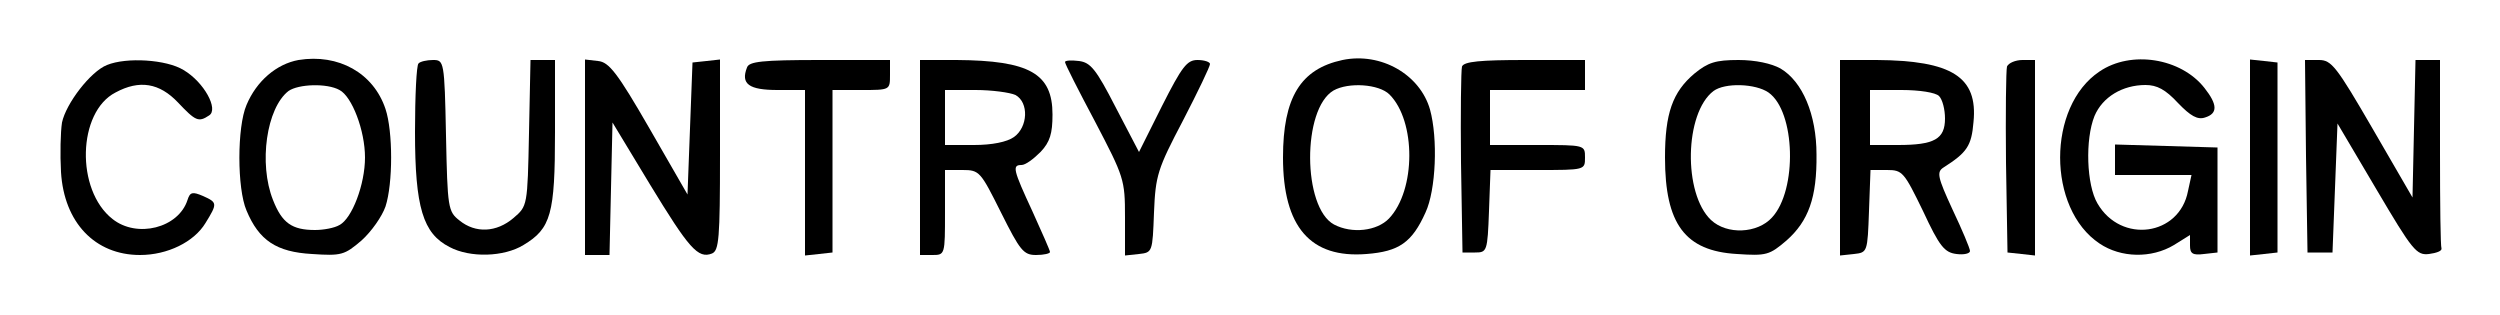
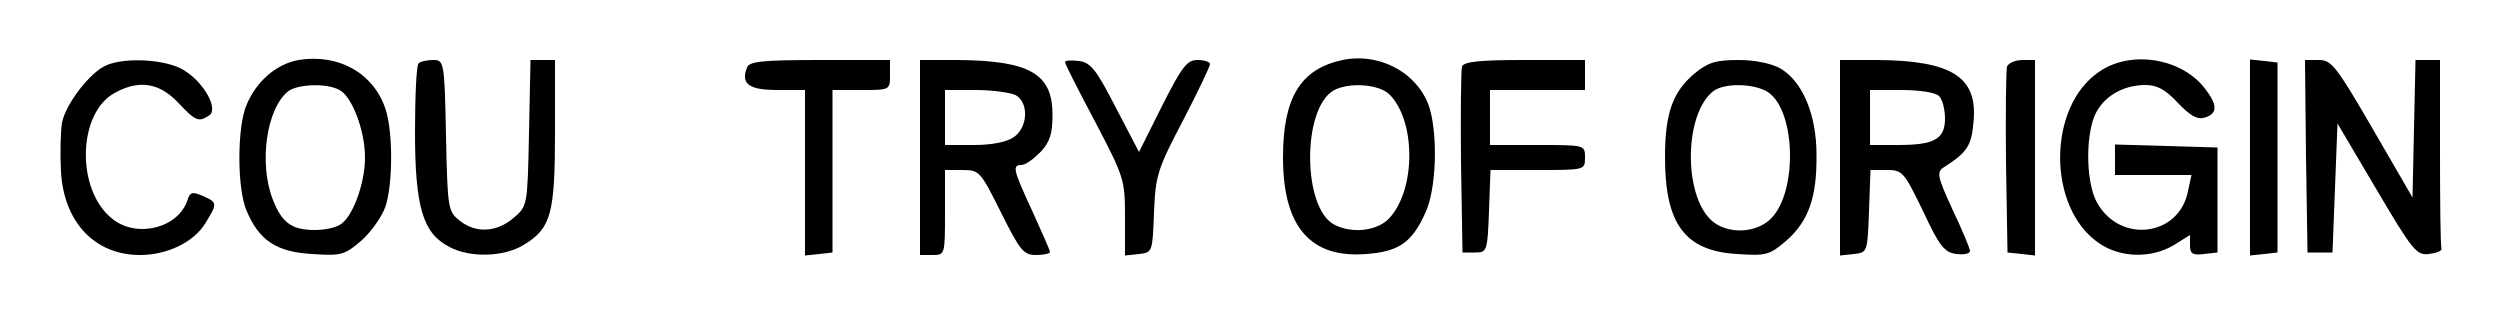
<svg xmlns="http://www.w3.org/2000/svg" version="1.0" width="500pt" height="63pt" viewBox="0 0 500 63" preserveAspectRatio="xMidYMid meet">
  <g transform="translate(0,63) scale(0.1,-0.1)" fill="#000000" stroke="none">
    <path d="M597 510 c-44 -8 -84 -42 -104 -90 -19 -44 -19 -167 0 -211 25 -60 60 -83 131 -87 59 -4 65 -2 99 27 20 18 41 48 48 68 15 46 15 150 0 195 -24 72 -94 111 -174 98z m82 -60 c25 -13 51 -81 51 -135 0 -54 -26 -122 -51 -135 -10 -6 -32 -10 -49 -10 -46 0 -66 14 -84 60 -29 73 -13 184 31 218 20 14 77 16 102 2z" />
    <path d="M2685 510 c-84 -18 -119 -75 -119 -195 0 -139 55 -202 167 -193 65 5 91 23 118 83 21 45 25 148 9 206 -20 70 -98 115 -175 99z m94 -69 c53 -53 53 -191 -1 -248 -24 -25 -74 -31 -110 -12 -63 34 -64 231 -1 268 30 17 91 13 112 -8z" />
    <path d="M214 500 c-33 -13 -82 -77 -90 -115 -3 -19 -4 -64 -2 -99 6 -101 68 -166 158 -166 55 0 108 26 131 64 24 39 24 41 -5 54 -21 9 -26 8 -31 -8 -18 -56 -101 -77 -150 -38 -74 58 -70 214 6 253 48 26 88 19 125 -20 35 -37 41 -40 62 -26 20 12 -10 67 -51 91 -34 21 -114 26 -153 10z" />
    <path d="M837 503 c-4 -3 -7 -65 -7 -137 0 -151 16 -203 69 -230 41 -22 109 -20 148 4 55 33 63 62 63 225 l0 145 -24 0 -25 0 -3 -146 c-3 -146 -3 -146 -31 -170 -34 -29 -76 -31 -108 -5 -23 18 -24 25 -27 170 -3 149 -4 151 -26 151 -12 0 -26 -3 -29 -7z" />
-     <path d="M1170 316 l0 -196 25 0 24 0 3 133 3 132 75 -124 c78 -128 96 -149 124 -138 14 6 16 30 16 197 l0 191 -27 -3 -28 -3 -5 -132 -5 -132 -76 132 c-64 111 -81 133 -103 135 l-26 3 0 -195z" />
    <path d="M1494 495 c-13 -33 4 -45 61 -45 l55 0 0 -166 0 -165 28 3 27 3 0 163 0 162 58 0 c57 0 57 0 57 30 l0 30 -140 0 c-116 0 -142 -3 -146 -15z" />
    <path d="M1840 315 l0 -195 25 0 c25 0 25 1 25 85 l0 85 35 0 c34 0 36 -3 77 -85 38 -76 45 -85 70 -85 16 0 28 3 28 6 0 3 -16 39 -35 81 -39 84 -41 93 -22 93 8 0 24 12 38 26 19 20 24 37 24 75 0 82 -46 108 -192 109 l-73 0 0 -195z m191 125 c27 -15 25 -64 -3 -84 -14 -10 -44 -16 -80 -16 l-58 0 0 55 0 55 61 0 c33 0 69 -5 80 -10z" />
    <path d="M2130 506 c0 -4 27 -57 60 -119 58 -111 60 -116 60 -191 l0 -77 28 3 c27 3 27 4 30 83 3 74 7 87 58 184 30 58 54 108 54 113 0 4 -11 8 -25 8 -21 0 -31 -13 -71 -92 l-46 -92 -47 90 c-39 76 -50 89 -73 92 -16 2 -28 1 -28 -2z" />
    <path d="M2924 497 c-2 -7 -3 -94 -2 -192 l3 -180 25 0 c24 0 25 2 28 83 l3 82 94 0 c95 0 95 0 95 25 0 25 0 25 -95 25 l-95 0 0 55 0 55 95 0 95 0 0 30 0 30 -120 0 c-89 0 -122 -3 -126 -13z" />
    <path d="M3389 483 c-44 -37 -59 -80 -59 -168 0 -133 40 -187 144 -193 59 -4 65 -2 99 27 44 39 61 86 60 172 0 80 -28 146 -72 172 -18 10 -50 17 -84 17 -46 0 -61 -5 -88 -27z m148 -38 c54 -38 58 -195 7 -250 -29 -32 -90 -35 -122 -5 -56 53 -53 214 5 258 23 17 84 15 110 -3z" />
    <path d="M3680 314 l0 -195 28 3 c27 3 27 4 30 86 l3 82 33 0 c31 0 34 -4 72 -82 33 -71 43 -83 67 -86 15 -2 27 1 27 6 0 5 -16 43 -35 83 -30 65 -32 75 -18 84 47 30 56 43 60 91 9 90 -43 123 -194 124 l-73 0 0 -196z m198 124 c7 -7 12 -27 12 -45 0 -41 -21 -53 -94 -53 l-56 0 0 55 0 55 63 0 c36 0 68 -5 75 -12z" />
    <path d="M4014 497 c-2 -7 -3 -94 -2 -192 l3 -180 28 -3 27 -3 0 195 0 196 -25 0 c-14 0 -28 -6 -31 -13z" />
    <path d="M4199 487 c-105 -70 -105 -274 0 -344 43 -29 104 -30 149 -3 l32 20 0 -21 c0 -16 5 -20 28 -17 l27 3 0 105 0 105 -102 3 -103 3 0 -31 0 -30 76 0 77 0 -7 -32 c-17 -90 -134 -106 -181 -25 -22 37 -25 128 -6 175 16 38 56 62 102 62 23 0 40 -9 65 -36 25 -26 39 -34 54 -29 26 8 25 26 -1 59 -47 60 -147 76 -210 33z" />
    <path d="M4500 315 l0 -196 28 3 27 3 0 190 0 190 -27 3 -28 3 0 -196z" />
    <path d="M4612 318 l3 -193 25 0 25 0 5 129 5 129 78 -132 c72 -122 80 -132 105 -129 15 2 26 6 25 11 -2 4 -3 90 -3 192 l0 185 -25 0 -24 0 -3 -137 -3 -138 -80 138 c-72 124 -82 137 -107 137 l-28 0 2 -192z" />
  </g>
</svg>